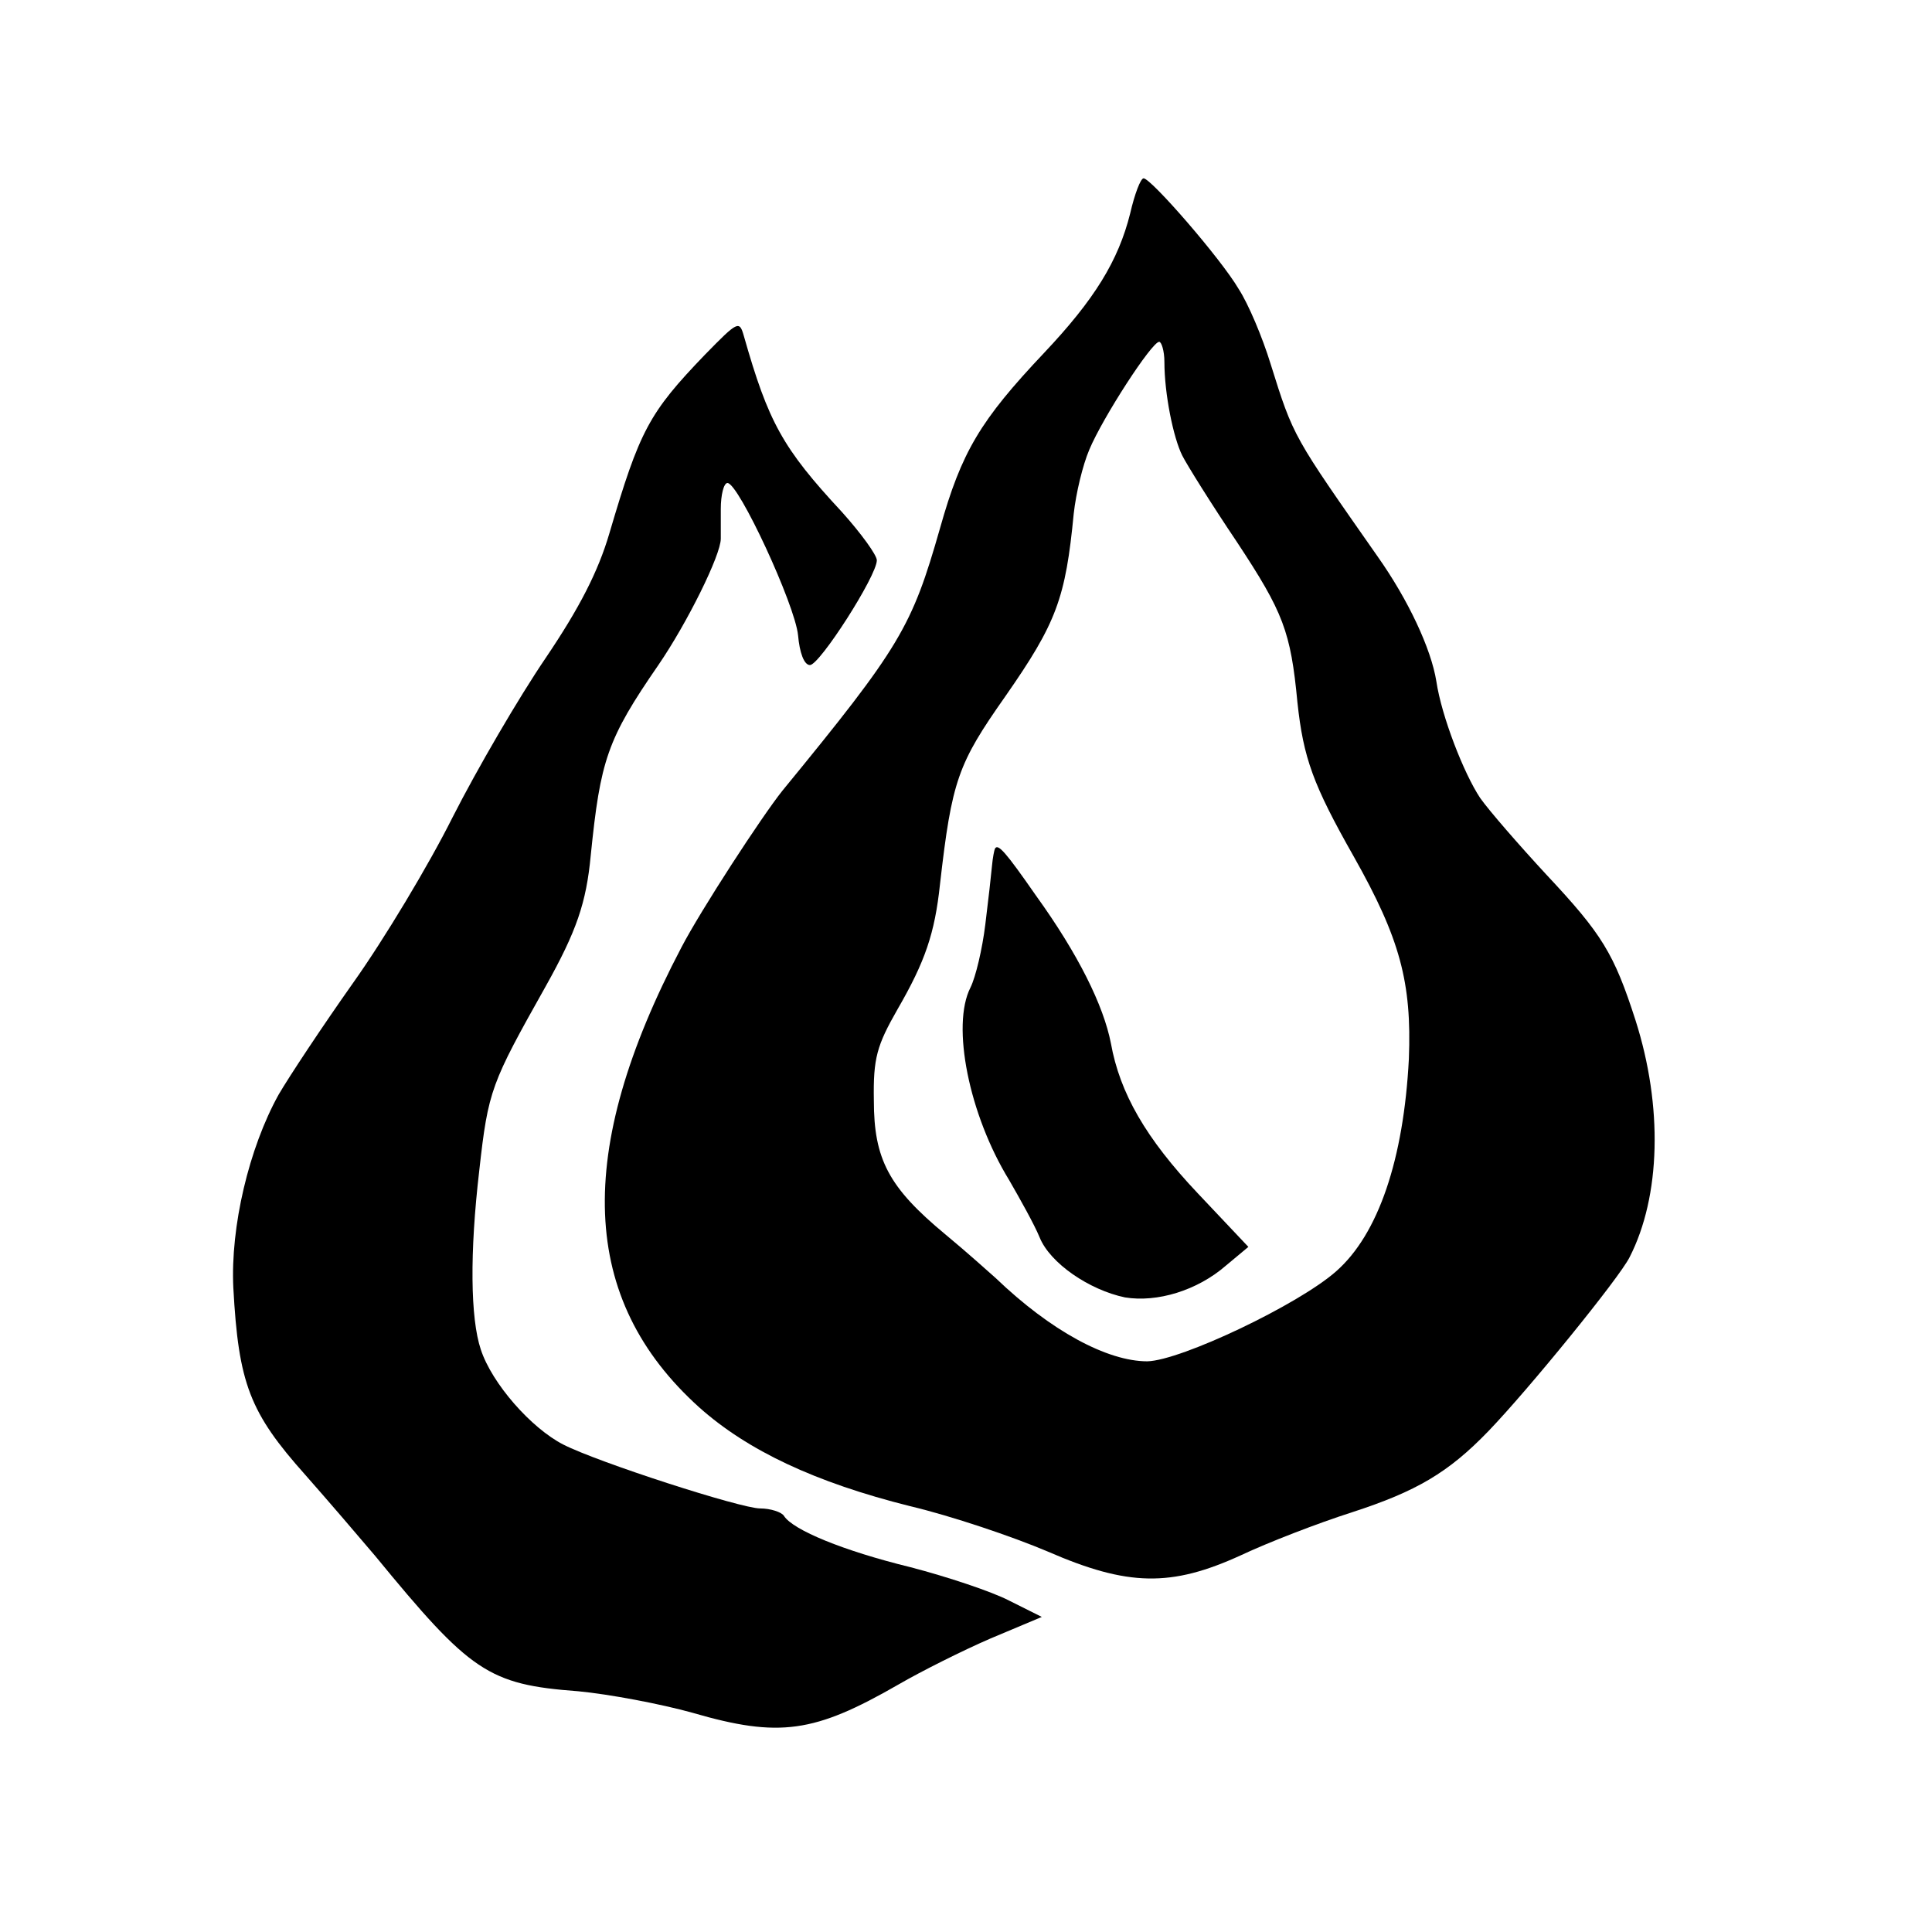
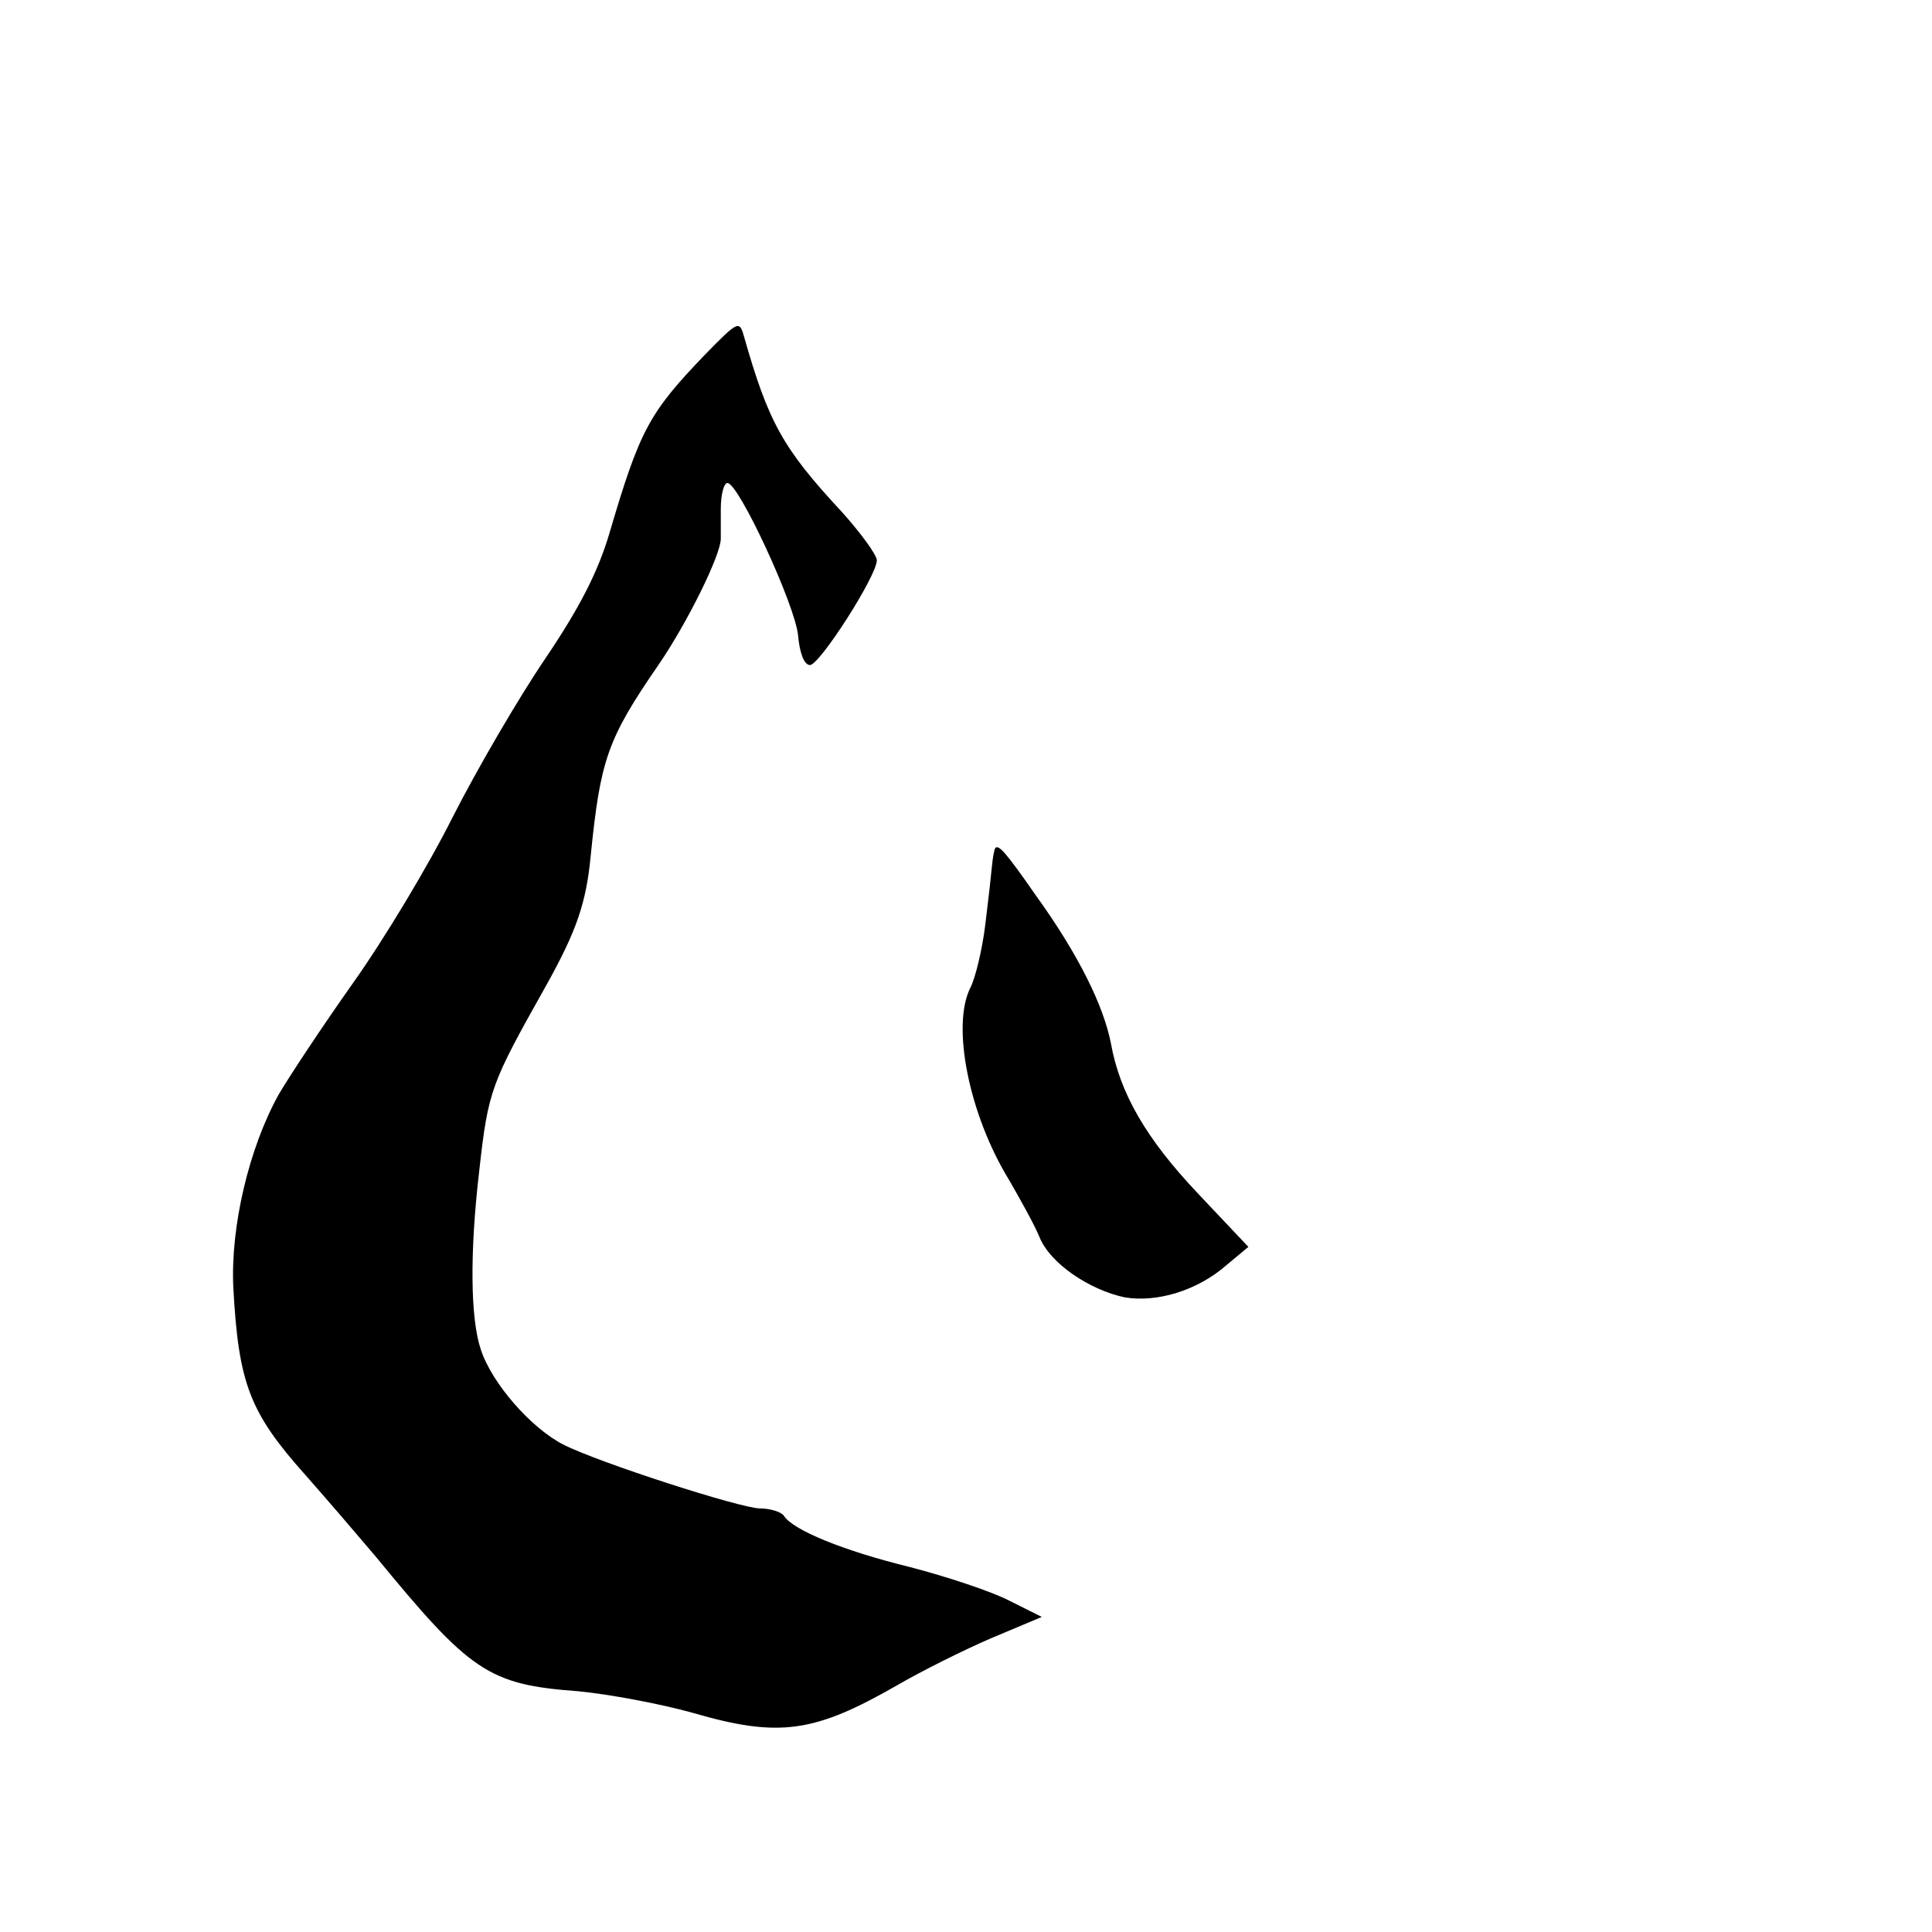
<svg xmlns="http://www.w3.org/2000/svg" version="1.0" width="260pt" height="260pt" viewBox="0 0 260 260" preserveAspectRatio="xMidYMid meet">
  <g transform="translate(0,260) scale(0.1,-0.1)" fill="#000000" stroke="none">
-     <path d="M1521 2313 c-16 -64 -48 -116 -116 -188 -86 -91 -111 -133 -140 -236 -38 -133 -53 -159 -212 -353 -28 -35 -110 -161 -136 -211 -145 -276 -137 -474 24 -619 65 -58 156 -101 284 -133 55 -13 138 -41 185 -61 108 -47 166 -48 260 -5 36 17 103 43 150 58 86 28 129 53 183 109 54 56 176 206 190 234 42 82 45 203 8 319 -29 90 -45 116 -120 196 -37 40 -77 86 -89 103 -22 33 -52 110 -59 157 -7 44 -38 110 -79 168 -114 163 -113 160 -144 259 -11 36 -30 81 -43 101 -24 41 -118 149 -128 149 -4 0 -12 -21 -18 -47z m46 -200 c0 -43 12 -102 24 -126 6 -12 39 -65 74 -117 62 -94 72 -120 81 -215 8 -75 21 -111 76 -208 62 -110 78 -169 74 -272 -7 -135 -41 -236 -98 -286 -51 -45 -209 -120 -254 -121 -54 0 -130 41 -204 112 -9 8 -39 35 -68 59 -76 63 -96 101 -96 180 -1 57 4 74 32 123 37 64 50 102 57 168 16 140 24 162 88 253 69 99 81 132 92 246 3 27 12 65 21 86 18 43 84 145 94 145 3 0 7 -12 7 -27z" />
    <path d="M1339 1458 c-1 -2 -3 -12 -4 -23 -1 -11 -5 -47 -9 -79 -4 -33 -13 -71 -20 -85 -26 -51 -2 -171 52 -259 15 -26 34 -60 41 -77 14 -35 67 -71 115 -81 43 -7 97 9 136 43 l30 25 -68 72 c-70 74 -105 135 -117 202 -10 51 -44 120 -101 199 -41 59 -51 70 -55 63z" />
    <path d="M949 2123 c-76 -79 -88 -102 -129 -241 -15 -51 -40 -100 -86 -168 -36 -53 -92 -149 -125 -214 -32 -64 -92 -164 -134 -223 -41 -58 -86 -126 -100 -150 -40 -72 -65 -178 -61 -260 7 -129 22 -168 97 -252 30 -34 72 -83 94 -109 128 -156 152 -173 273 -182 42 -4 111 -17 154 -29 117 -34 164 -27 277 38 31 18 87 46 124 62 l69 29 -44 22 c-23 12 -83 32 -133 45 -90 22 -158 50 -170 69 -3 5 -18 10 -32 10 -26 0 -218 62 -265 86 -43 22 -96 82 -111 128 -14 42 -15 130 -2 241 12 108 16 117 89 247 42 75 55 113 61 177 13 128 22 156 91 256 39 57 84 148 84 170 0 3 0 21 0 40 0 19 4 35 9 35 15 0 91 -164 95 -205 2 -23 8 -40 16 -40 13 0 90 120 90 141 0 7 -21 36 -47 65 -80 86 -99 121 -132 237 -6 21 -8 20 -52 -25z" />
  </g>
</svg>